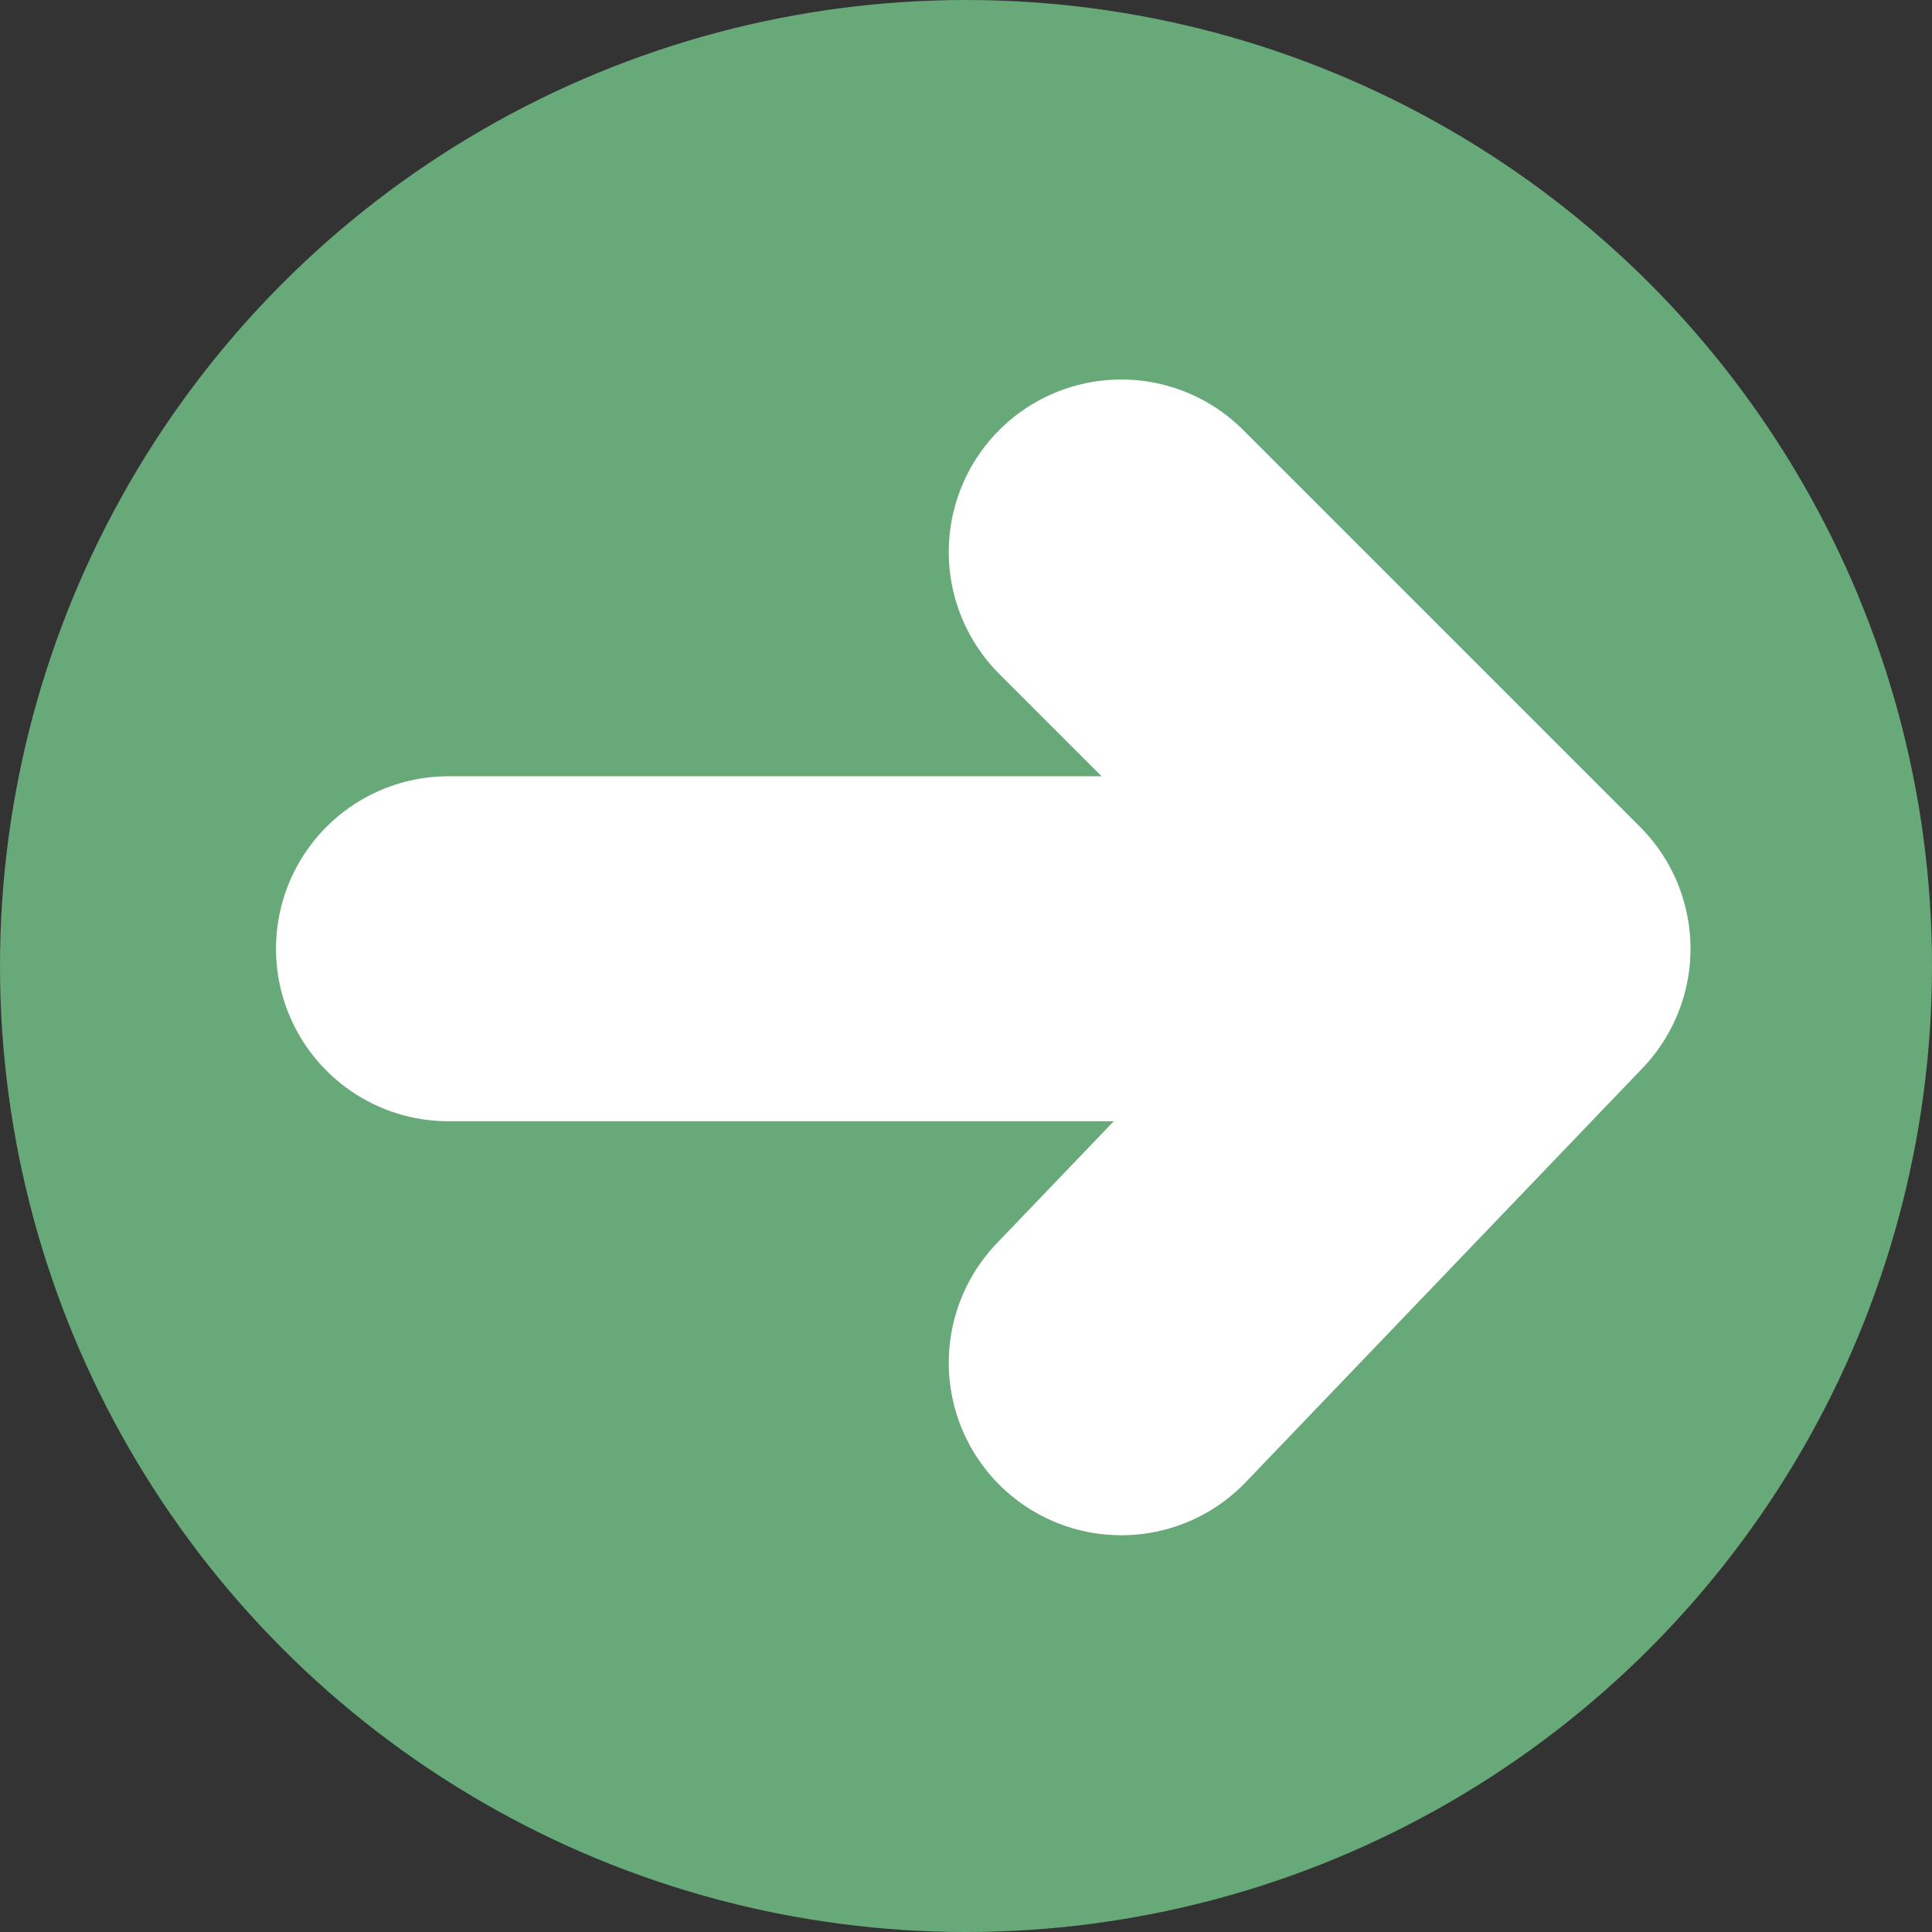
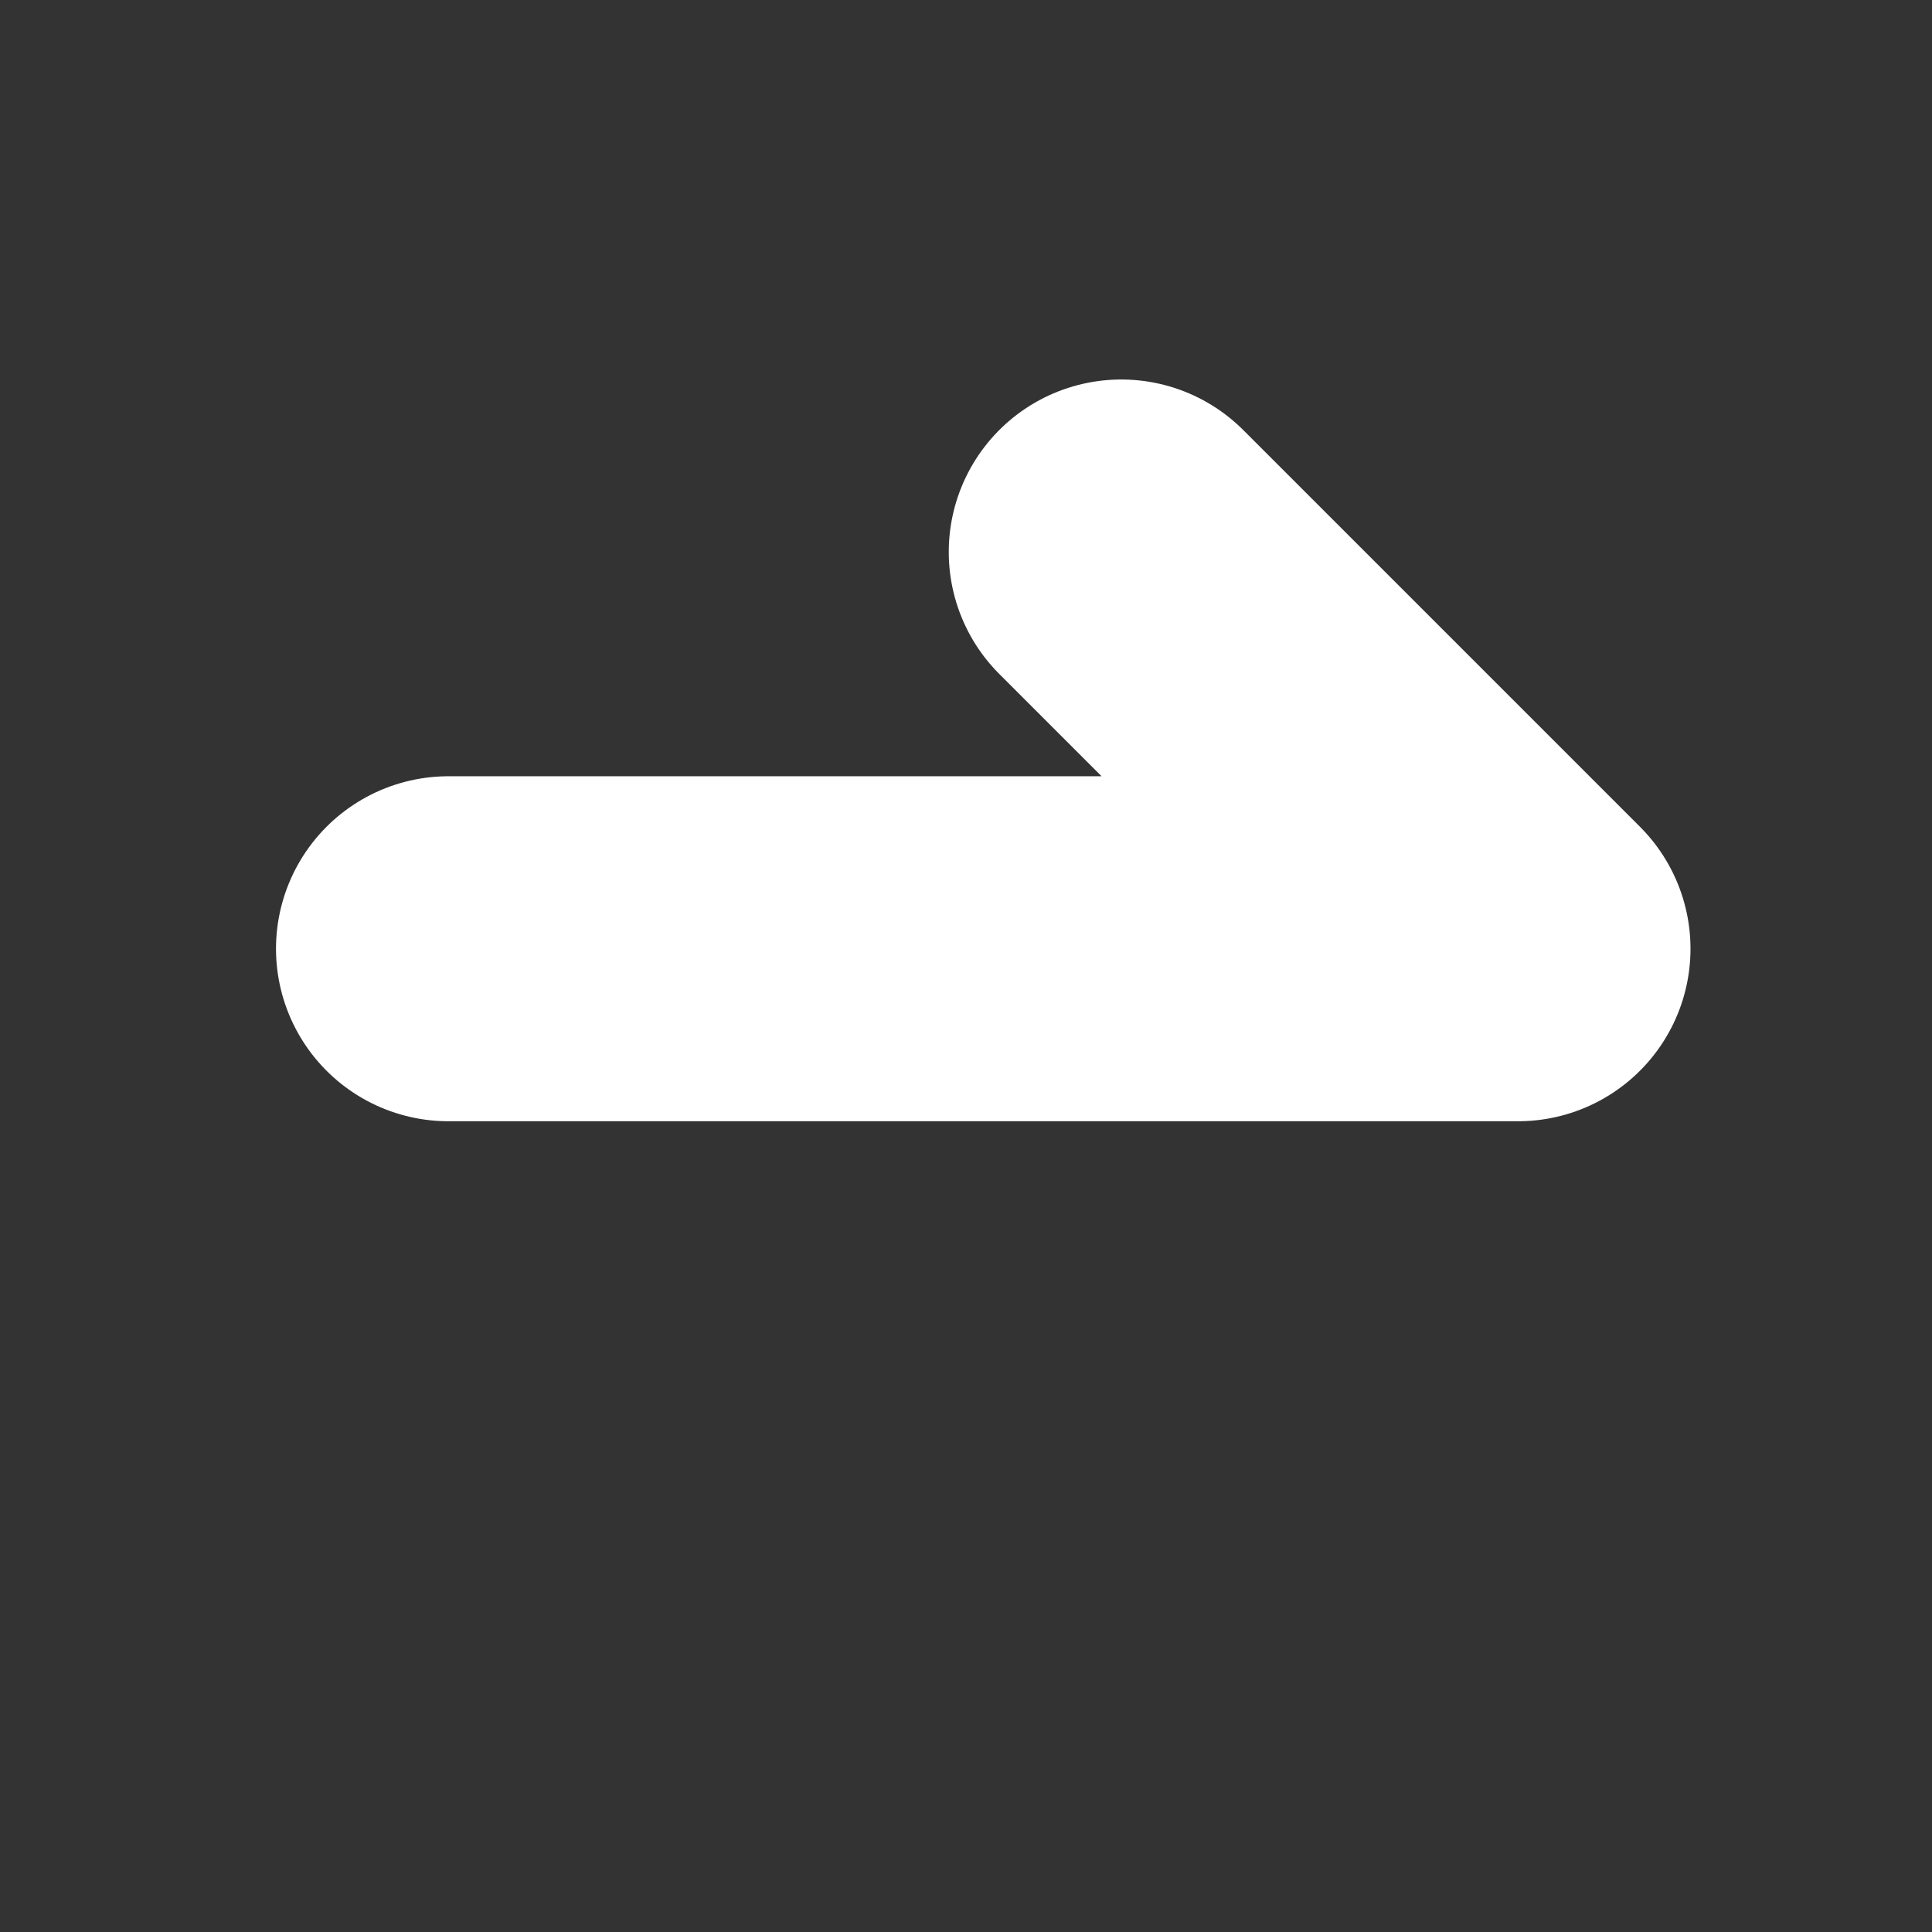
<svg xmlns="http://www.w3.org/2000/svg" width="56" height="56" viewBox="0 0 56 56" fill="none">
  <rect x="0" y="0" width="56" height="56" fill="#333333" stroke="none" />
  <desc>
			Created with Pixso.
	</desc>
  <defs />
-   <circle id="Ellipse 3" cx="28" cy="28" r="28" fill="#67A979" fill-opacity="1" />
-   <path id="Vector 8" d="M13 27.5L44 27.5M32.5 16L44 27.5L32.5 39.5" stroke="#FFFFFF" stroke-opacity="1" stroke-width="10" stroke-linejoin="round" stroke-linecap="round" />
+   <path id="Vector 8" d="M13 27.5L44 27.5M32.5 16L44 27.5" stroke="#FFFFFF" stroke-opacity="1" stroke-width="10" stroke-linejoin="round" stroke-linecap="round" />
</svg>